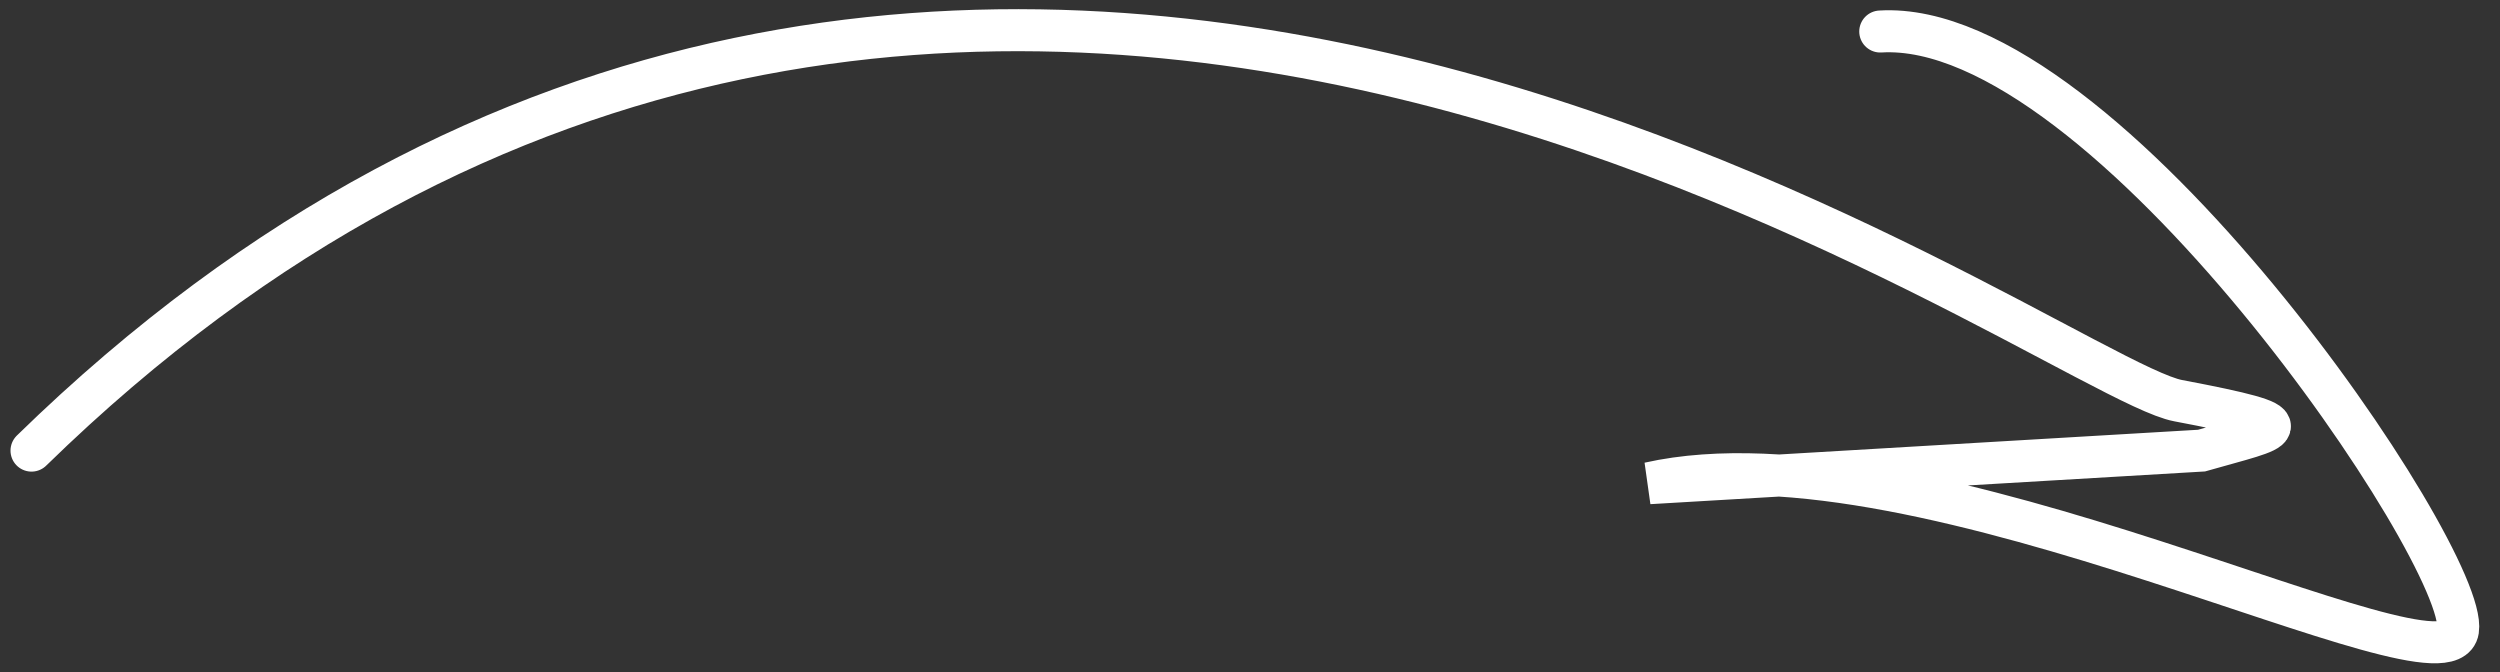
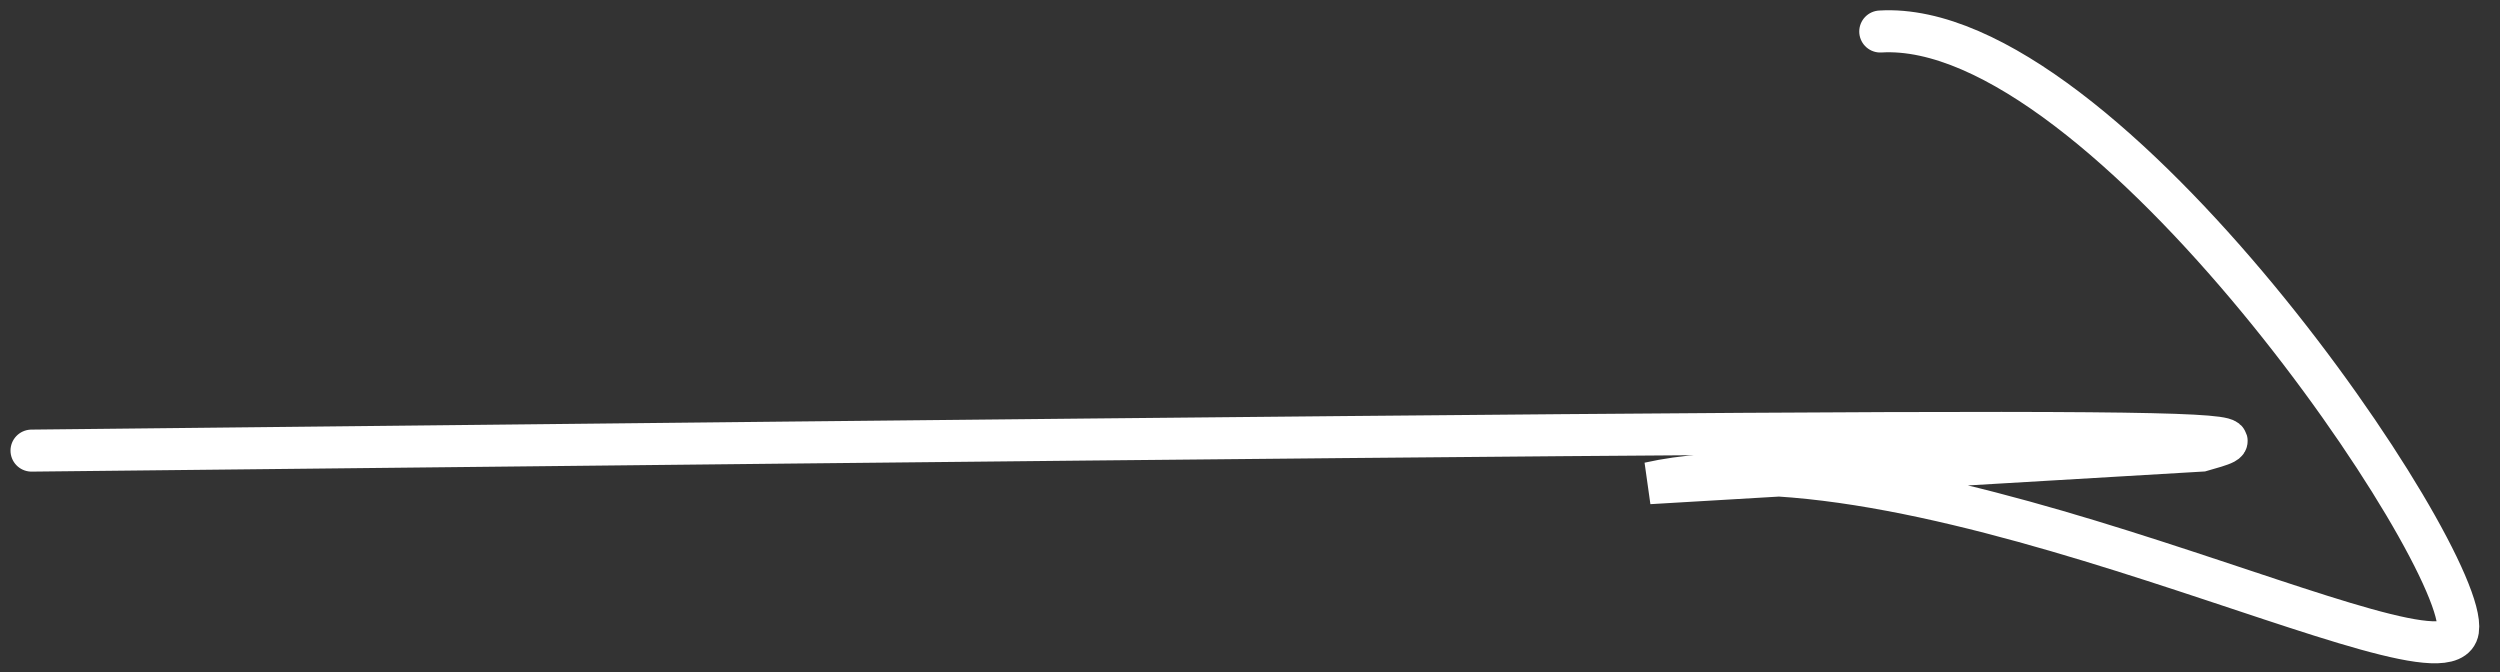
<svg xmlns="http://www.w3.org/2000/svg" width="119" height="32" viewBox="0 0 119 32" fill="none">
  <rect x="0" y="0" width="119" height="32" fill="#333333" stroke="none" />
-   <path d="M1.5 21.449C45.5 -21.5 97.292 17.862 103.682 19.072C110.071 20.282 108.563 20.369 104.791 21.449L78.5 23C91.664 20.047 116.468 33.457 117 30C117.532 26.543 100.223 0.852 89.5 1.5" stroke="white" stroke-width="2" stroke-linecap="round" />
+   <path d="M1.5 21.449C110.071 20.282 108.563 20.369 104.791 21.449L78.5 23C91.664 20.047 116.468 33.457 117 30C117.532 26.543 100.223 0.852 89.5 1.5" stroke="white" stroke-width="2" stroke-linecap="round" />
</svg>